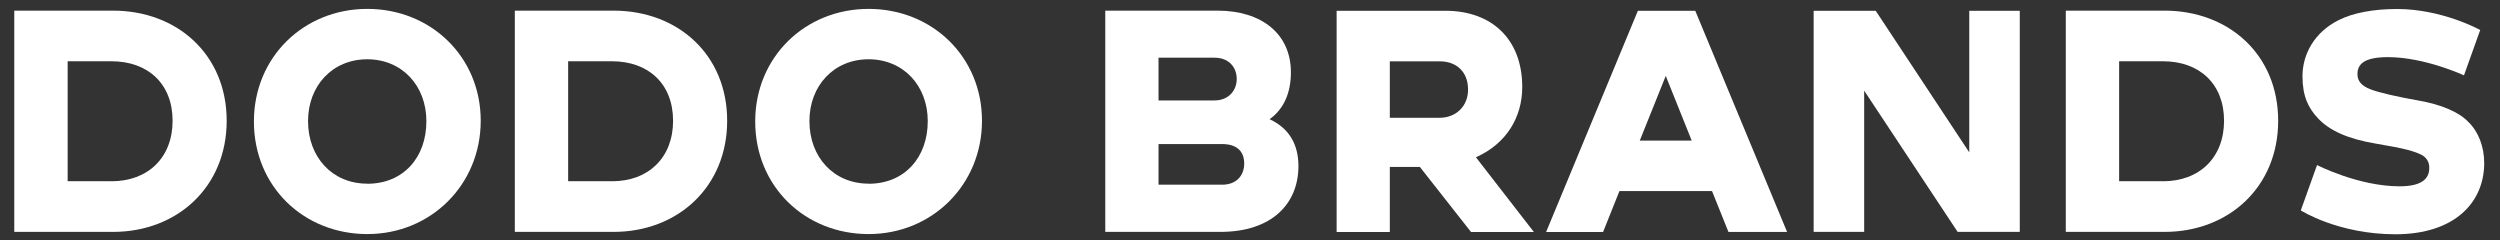
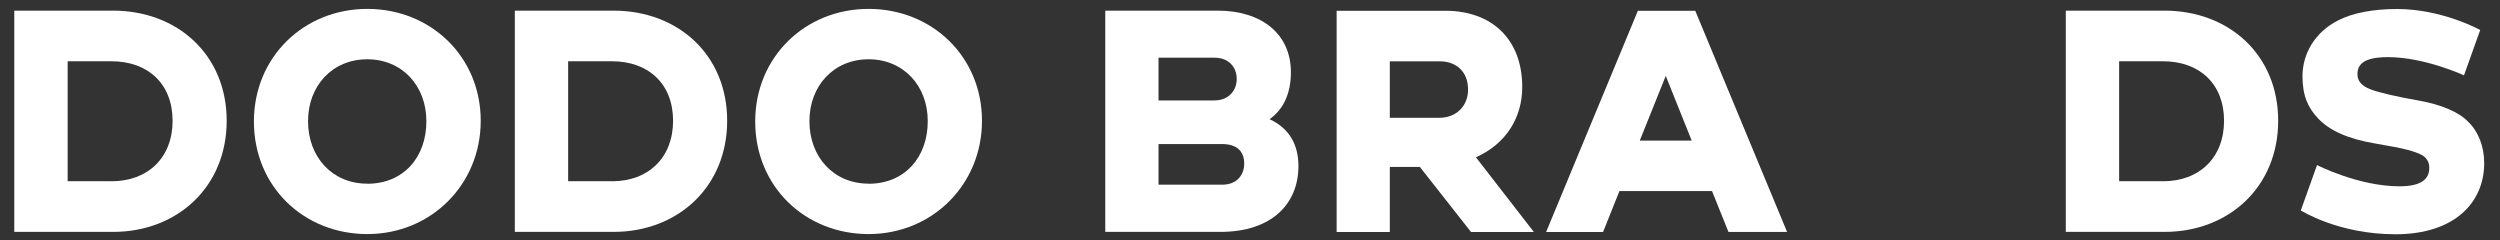
<svg xmlns="http://www.w3.org/2000/svg" width="156" height="15" viewBox="0 0 156 15" fill="none">
  <rect x="0" y="0" width="156" height="15" fill="#333333" stroke="none" />
-   <path d="M122.882 9.507L117.044 0.672H113.172V14.47H116.324V5.656L122.162 14.478L122.18 14.47H126.034V0.672H122.882V9.507Z" fill="white" />
  <path d="M105.574 0.672H102.204L96.477 14.478H100.031L101.053 11.922H106.83L107.855 14.472H111.514L105.784 0.672H105.574ZM102.322 8.772L103.943 4.736L105.562 8.772H102.322Z" fill="white" />
  <path d="M22.921 0.555C18.954 0.555 15.844 3.565 15.844 7.58C15.844 11.639 18.954 14.606 22.921 14.606C26.887 14.606 29.997 11.527 29.997 7.535C29.997 3.542 26.886 0.555 22.921 0.555ZM22.921 11.46C20.742 11.466 19.222 9.811 19.222 7.557C19.222 5.35 20.742 3.699 22.915 3.699C25.087 3.699 26.606 5.35 26.606 7.557C26.612 9.811 25.18 11.466 22.921 11.466V11.46Z" fill="white" />
  <path d="M54.201 0.555C50.234 0.555 47.125 3.565 47.125 7.58C47.125 11.639 50.234 14.606 54.201 14.606C58.167 14.606 61.276 11.527 61.276 7.535C61.276 3.542 58.167 0.555 54.201 0.555ZM54.201 11.46C52.03 11.46 50.508 9.811 50.508 7.557C50.508 5.35 52.028 3.699 54.201 3.699C56.373 3.699 57.892 5.35 57.892 7.557C57.892 9.811 56.463 11.466 54.201 11.466V11.46Z" fill="white" />
  <path d="M153.998 7.582C153.405 6.974 152.306 6.518 150.93 6.276C149.554 6.034 148.458 5.779 147.928 5.578C147.335 5.355 147.105 5.031 147.105 4.629C147.105 4.021 147.494 3.565 149.007 3.565C151.309 3.565 153.752 4.702 153.752 4.702L154.765 1.872C154.765 1.872 152.407 0.562 149.574 0.562C148.124 0.562 146.838 0.795 145.916 1.263C144.408 2.024 143.675 3.392 143.675 4.76C143.675 5.995 144.034 6.737 144.644 7.384C145.349 8.135 146.482 8.667 148.256 8.962C150.08 9.266 150.679 9.441 151.114 9.671C151.264 9.746 151.388 9.863 151.471 10.007C151.555 10.152 151.595 10.318 151.586 10.484C151.586 11.171 151.093 11.626 149.729 11.626C147.17 11.626 144.583 10.3 144.583 10.3L143.57 13.13C143.57 13.13 145.903 14.618 149.471 14.618C153.215 14.618 155.014 12.595 155.014 10.179C155.014 9.139 154.652 8.204 153.998 7.582Z" fill="white" />
  <path d="M135.067 0.664H128.906V14.47H135.067C139.077 14.47 142.158 11.661 142.158 7.535C142.158 3.408 139.073 0.664 135.067 0.664ZM134.971 11.306H132.234V3.823H134.971C137.251 3.823 138.781 5.236 138.781 7.535C138.781 9.833 137.248 11.311 134.966 11.311L134.971 11.306Z" fill="white" />
  <path d="M38.285 0.664H32.125V14.47H38.285C42.296 14.47 45.375 11.661 45.375 7.535C45.375 3.408 42.296 0.664 38.285 0.664ZM38.188 11.306H35.452V3.823H38.188C40.469 3.823 42 5.236 42 7.535C42 9.833 40.47 11.311 38.188 11.311V11.306Z" fill="white" />
-   <path d="M7.054 0.664H0.891V14.47H7.054C11.065 14.47 14.145 11.661 14.145 7.535C14.145 3.408 11.06 0.664 7.054 0.664ZM6.958 11.306H4.222V3.823H6.958C9.239 3.823 10.77 5.236 10.77 7.535C10.77 9.833 9.236 11.311 6.954 11.311L6.958 11.306Z" fill="white" />
+   <path d="M7.054 0.664H0.891V14.47H7.054C11.065 14.47 14.145 11.661 14.145 7.535C14.145 3.408 11.06 0.664 7.054 0.664ZM6.958 11.306H4.222V3.823H6.958C9.239 3.823 10.77 5.236 10.77 7.535C10.77 9.833 9.236 11.311 6.954 11.311Z" fill="white" />
  <path d="M79.222 7.439C80.148 6.779 80.552 5.736 80.552 4.512C80.552 2.107 78.717 0.664 75.978 0.664H68.969V14.47H76.148C79.377 14.47 81.022 12.701 81.022 10.365C81.022 9.027 80.455 8.006 79.222 7.439ZM72.292 3.6H75.781C76.694 3.6 77.172 4.208 77.172 4.93C77.172 5.631 76.68 6.267 75.781 6.267H72.292V3.6ZM76.262 11.525H72.292V8.989H76.262C77.128 8.989 77.639 9.398 77.639 10.206C77.639 10.91 77.191 11.525 76.262 11.525Z" fill="white" />
  <path d="M94.988 5.432C94.988 2.416 93.057 0.672 90.193 0.672H83.406V14.478H86.724V10.417H88.6L91.793 14.478H95.715L92.097 9.814C94.011 8.962 94.988 7.304 94.988 5.432ZM89.807 7.352H86.724V3.827H89.848C90.832 3.827 91.607 4.435 91.607 5.589C91.613 6.583 90.9 7.352 89.807 7.352Z" fill="white" />
</svg>